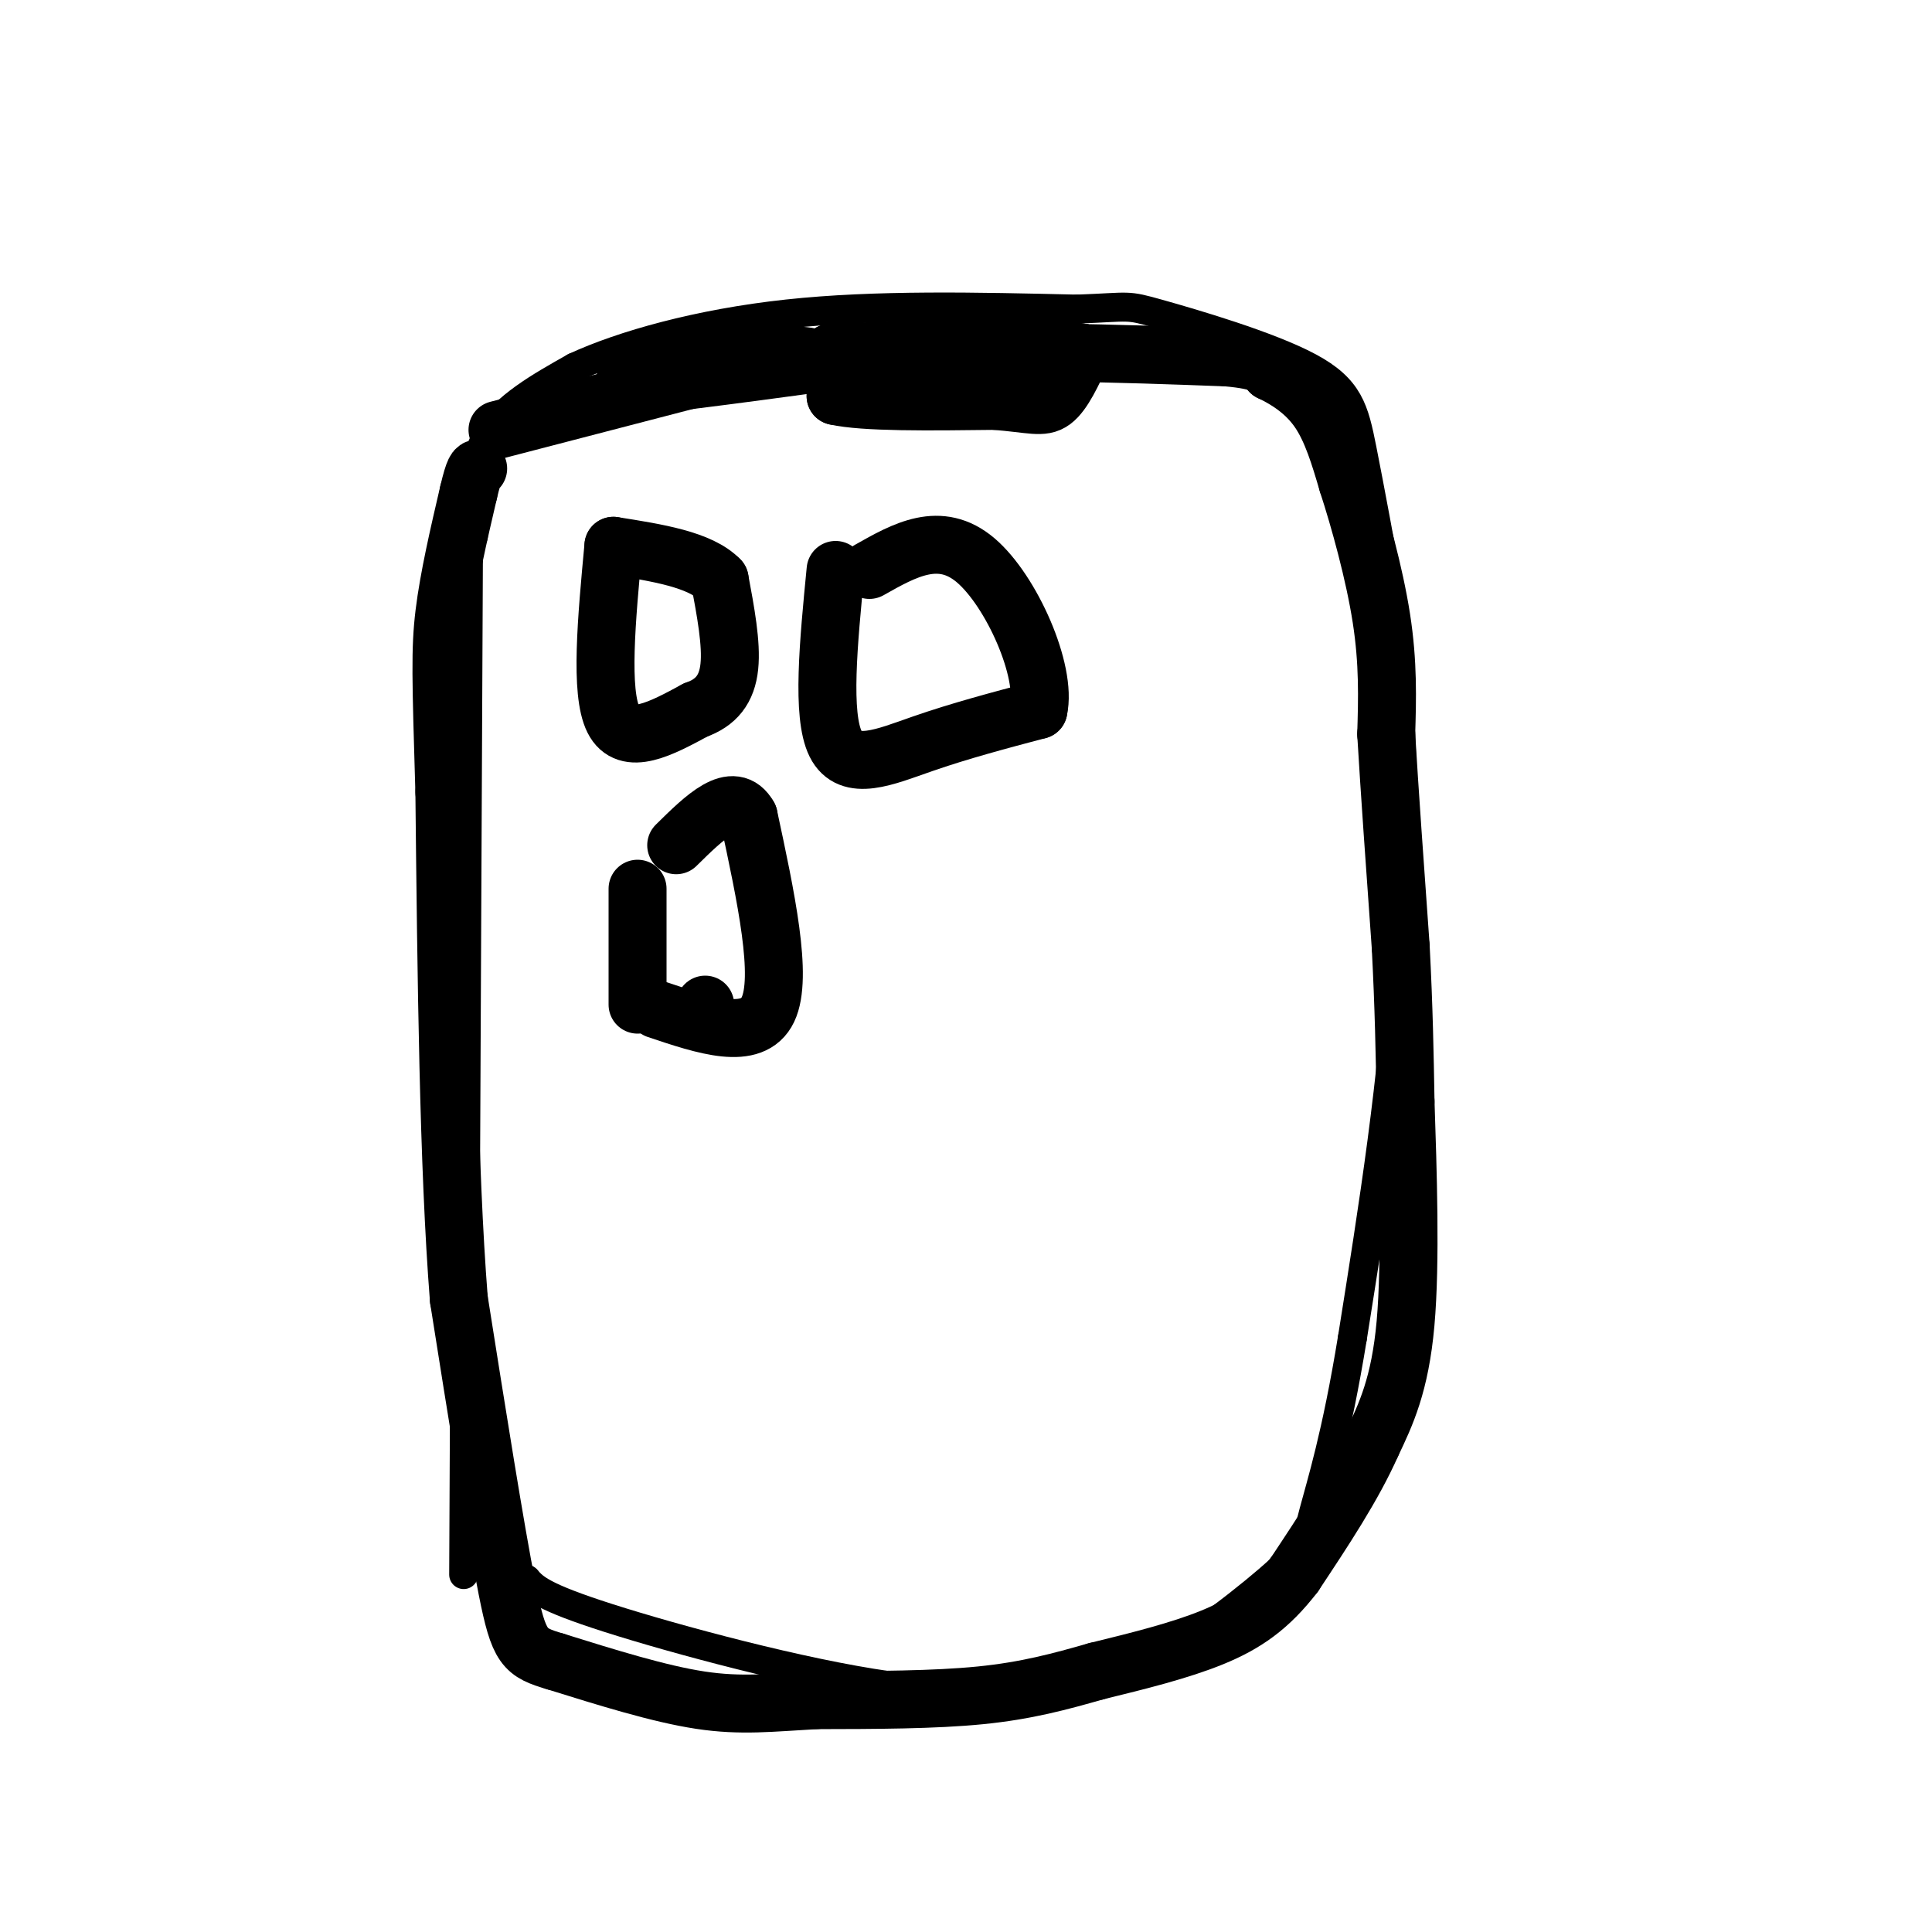
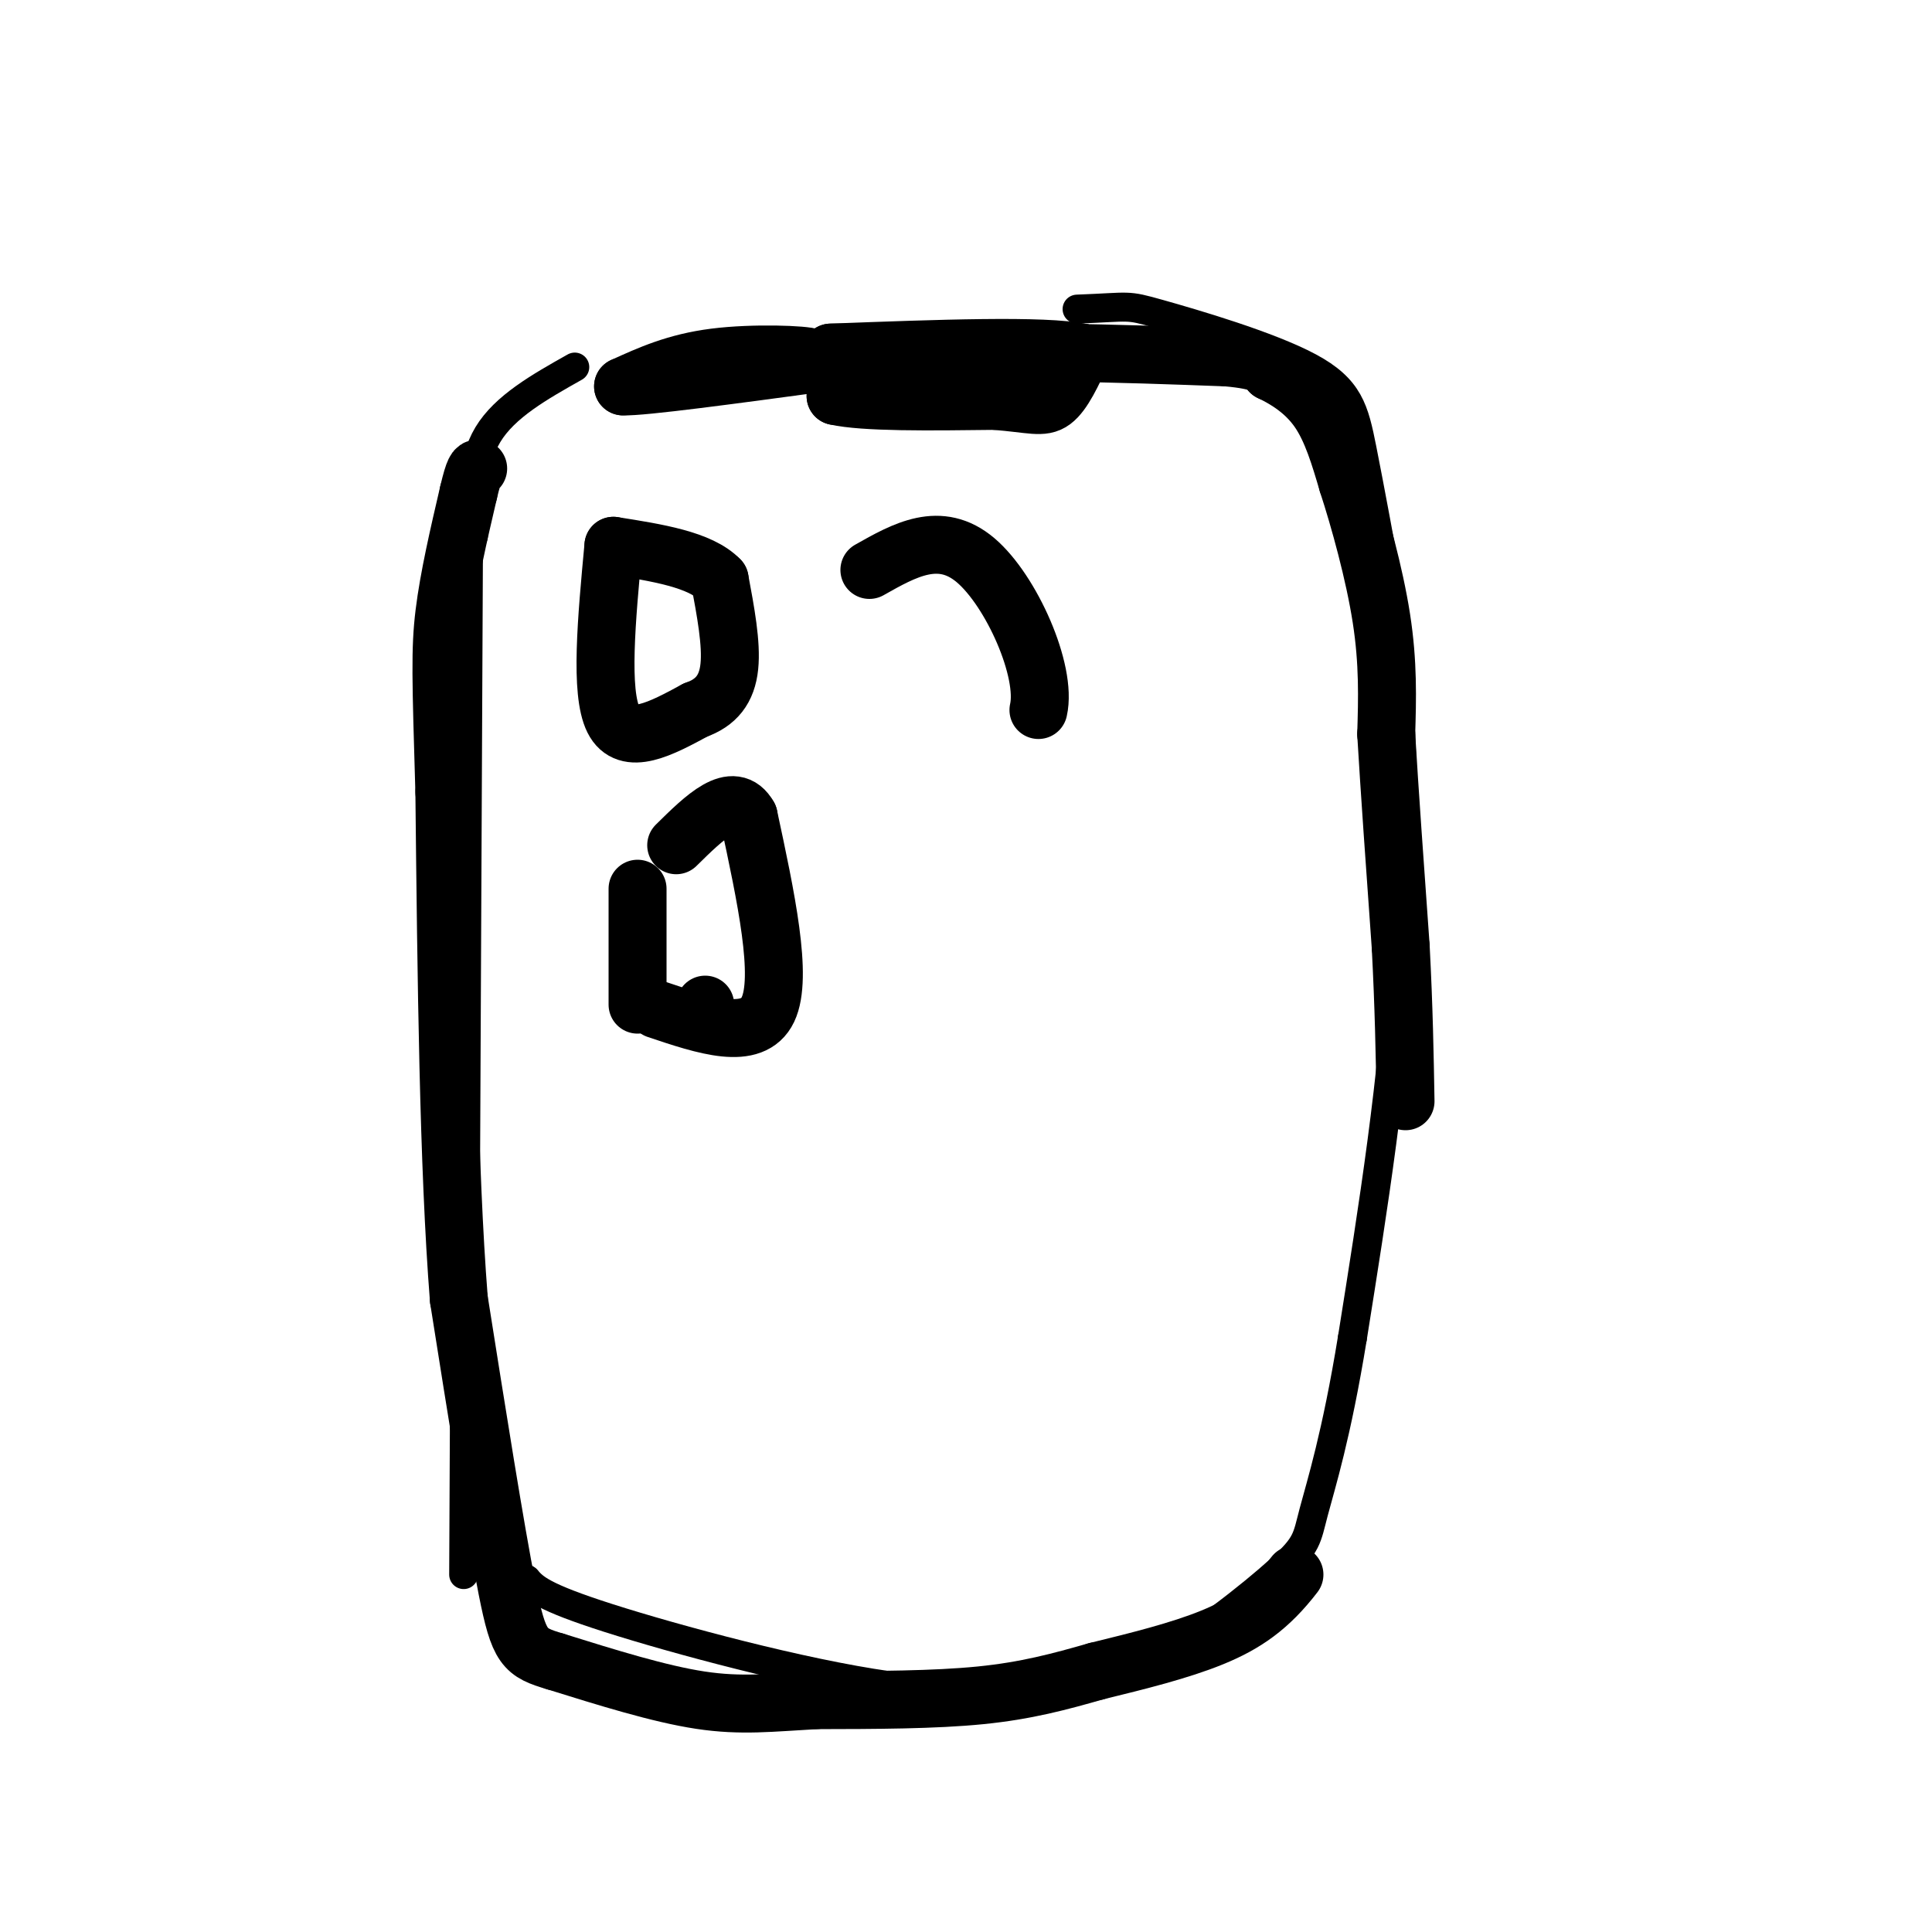
<svg xmlns="http://www.w3.org/2000/svg" viewBox="0 0 400 400" version="1.1">
  <g fill="none" stroke="#000000" stroke-width="6" stroke-linecap="round" stroke-linejoin="round">
    <path d="M96,326c0.000,0.000 1.000,-215.000 1,-215" />
    <path d="M98,111c-0.250,-7.583 -0.500,-15.167 3,-21c3.500,-5.833 10.750,-9.917 18,-14" />
-     <path d="M119,76c9.911,-4.578 25.689,-9.022 44,-11c18.311,-1.978 39.156,-1.489 60,-1" />
    <path d="M223,64c11.410,-0.426 9.935,-0.990 17,1c7.065,1.990 22.671,6.536 31,11c8.329,4.464 9.380,8.847 11,17c1.620,8.153 3.810,20.077 6,32" />
    <path d="M288,125c1.822,17.156 3.378,44.044 2,71c-1.378,26.956 -5.689,53.978 -10,81" />
    <path d="M280,277c-3.289,20.247 -6.510,30.365 -8,36c-1.490,5.635 -1.247,6.786 -7,12c-5.753,5.214 -17.501,14.490 -26,19c-8.499,4.510 -13.750,4.255 -19,4" />
    <path d="M220,348c-7.833,1.583 -17.917,3.542 -36,1c-18.083,-2.542 -44.167,-9.583 -58,-14c-13.833,-4.417 -15.417,-6.208 -17,-8" />
    <path d="M109,327c-3.333,-2.000 -3.167,-3.000 -3,-4" />
  </g>
  <g fill="none" stroke="#000000" stroke-width="12" stroke-linecap="round" stroke-linejoin="round">
-     <path d="M103,89c0.000,0.000 50.000,-13.000 50,-13" />
    <path d="M153,76c10.833,-2.500 12.917,-2.250 15,-2" />
    <path d="M168,74c-1.267,-0.578 -11.933,-1.022 -20,0c-8.067,1.022 -13.533,3.511 -19,6" />
    <path d="M129,80c3.833,0.167 22.917,-2.417 42,-5" />
    <path d="M171,75c7.333,0.333 4.667,3.667 2,7" />
    <path d="M173,82c5.833,1.333 19.417,1.167 33,1" />
    <path d="M206,83c7.533,0.600 9.867,1.600 12,0c2.133,-1.600 4.067,-5.800 6,-10" />
    <path d="M224,73c-7.667,-1.667 -29.833,-0.833 -52,0" />
    <path d="M172,73c-1.000,0.000 22.500,0.000 46,0" />
    <path d="M218,73c13.667,0.167 24.833,0.583 36,1" />
    <path d="M254,74c7.500,0.667 8.250,1.833 9,3" />
    <path d="M263,77c3.356,1.578 7.244,4.022 10,8c2.756,3.978 4.378,9.489 6,15" />
    <path d="M279,100c2.444,7.489 5.556,18.711 7,28c1.444,9.289 1.222,16.644 1,24" />
    <path d="M287,152c0.667,11.333 1.833,27.667 3,44" />
    <path d="M290,196c0.667,12.667 0.833,22.333 1,32" />
-     <path d="M291,228c0.467,14.089 1.133,33.311 0,46c-1.133,12.689 -4.067,18.844 -7,25" />
-     <path d="M284,299c-3.833,8.667 -9.917,17.833 -16,27" />
    <path d="M268,326c-5.200,6.778 -10.200,10.222 -17,13c-6.800,2.778 -15.400,4.889 -24,7" />
    <path d="M227,346c-7.556,2.156 -14.444,4.044 -24,5c-9.556,0.956 -21.778,0.978 -34,1" />
    <path d="M169,352c-9.289,0.511 -15.511,1.289 -24,0c-8.489,-1.289 -19.244,-4.644 -30,-8" />
    <path d="M115,344c-6.444,-1.911 -7.556,-2.689 -10,-15c-2.444,-12.311 -6.222,-36.156 -10,-60" />
    <path d="M95,269c-2.167,-27.500 -2.583,-66.250 -3,-105" />
    <path d="M92,164c-0.689,-23.444 -0.911,-29.556 0,-37c0.911,-7.444 2.956,-16.222 5,-25" />
    <path d="M97,102c1.167,-5.000 1.583,-5.000 2,-5" />
    <path d="M127,113c-1.417,15.167 -2.833,30.333 0,36c2.833,5.667 9.917,1.833 17,-2" />
    <path d="M144,147c4.289,-1.511 6.511,-4.289 7,-9c0.489,-4.711 -0.756,-11.356 -2,-18" />
    <path d="M149,120c-4.000,-4.167 -13.000,-5.583 -22,-7" />
-     <path d="M173,118c-1.467,15.044 -2.933,30.089 0,36c2.933,5.911 10.267,2.689 18,0c7.733,-2.689 15.867,-4.844 24,-7" />
    <path d="M215,147c1.822,-8.067 -5.622,-24.733 -13,-31c-7.378,-6.267 -14.689,-2.133 -22,2" />
    <path d="M132,184c0.000,0.000 0.000,24.000 0,24" />
    <path d="M146,208c0.000,0.000 0.000,0.000 0,0" />
    <path d="M136,209c9.917,3.333 19.833,6.667 23,0c3.167,-6.667 -0.417,-23.333 -4,-40" />
    <path d="M155,169c-3.167,-5.667 -9.083,0.167 -15,6" />
  </g>
</svg>